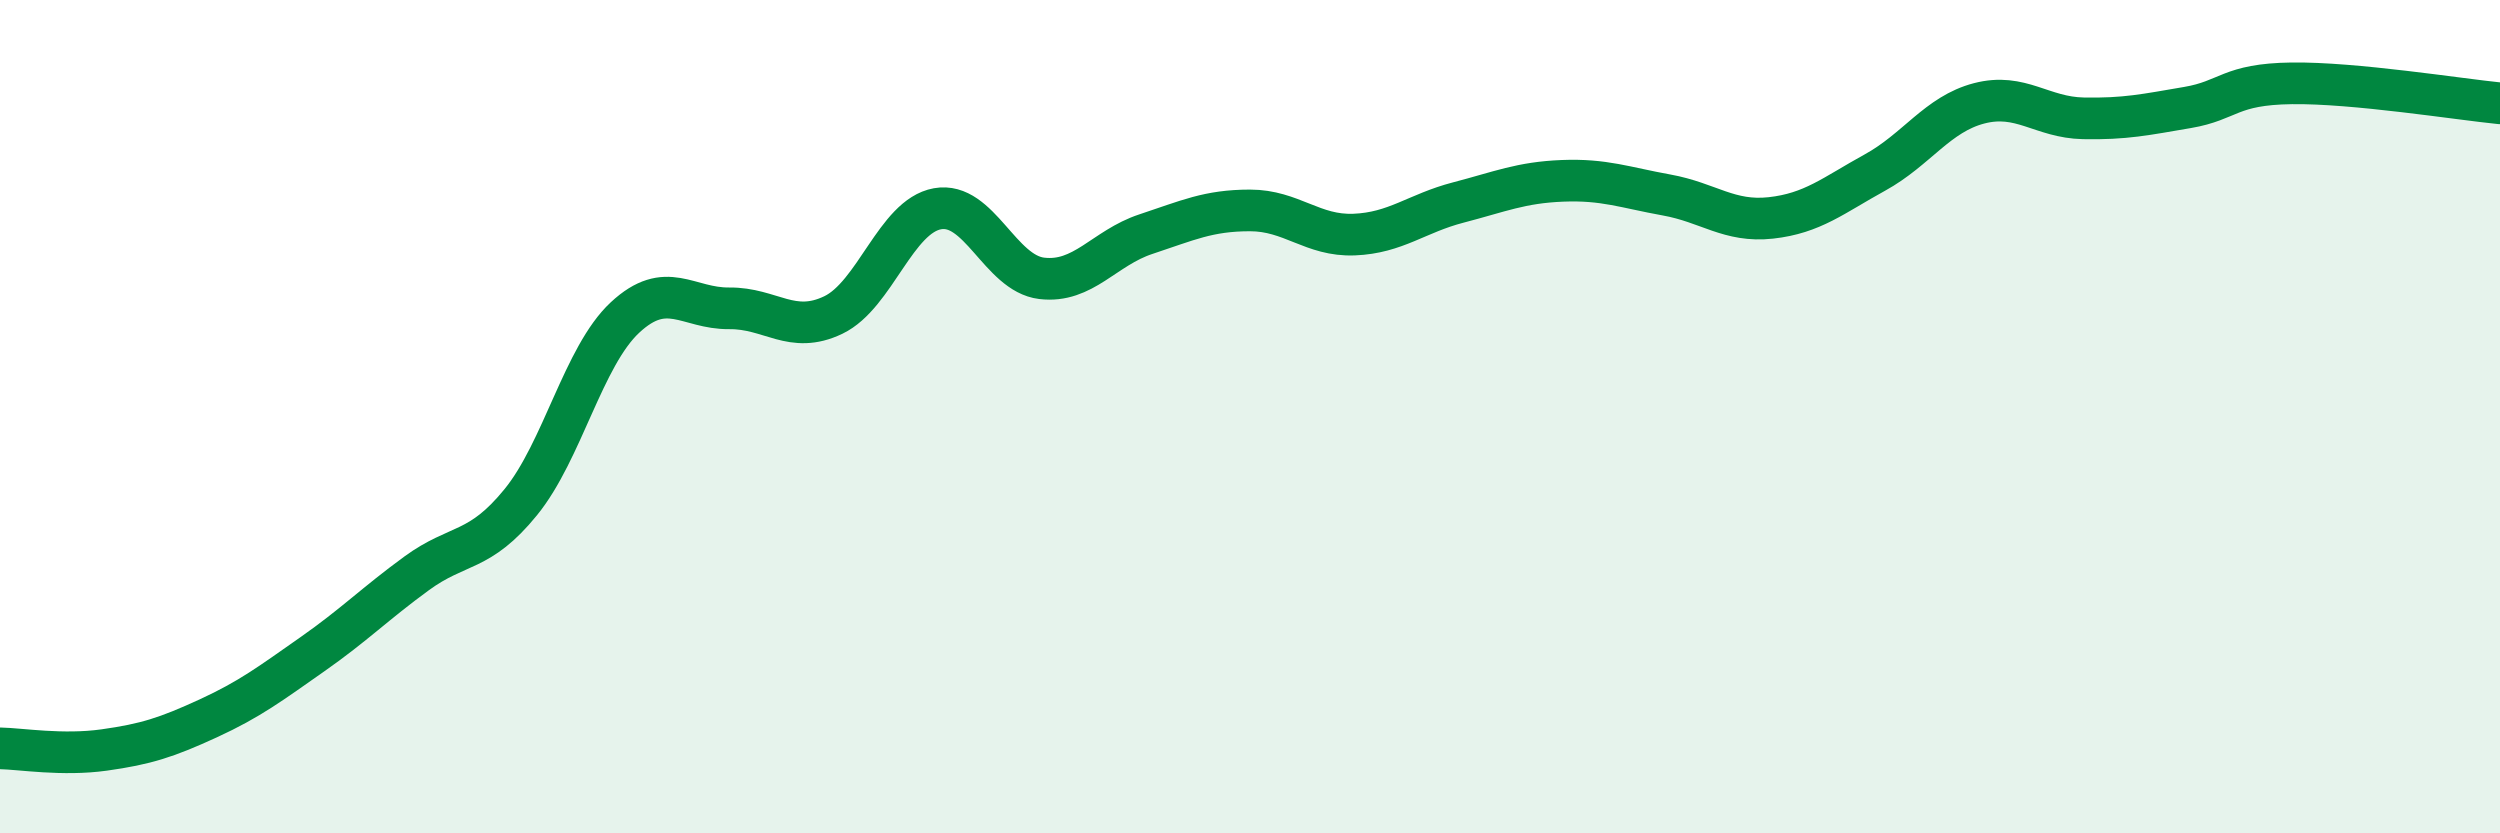
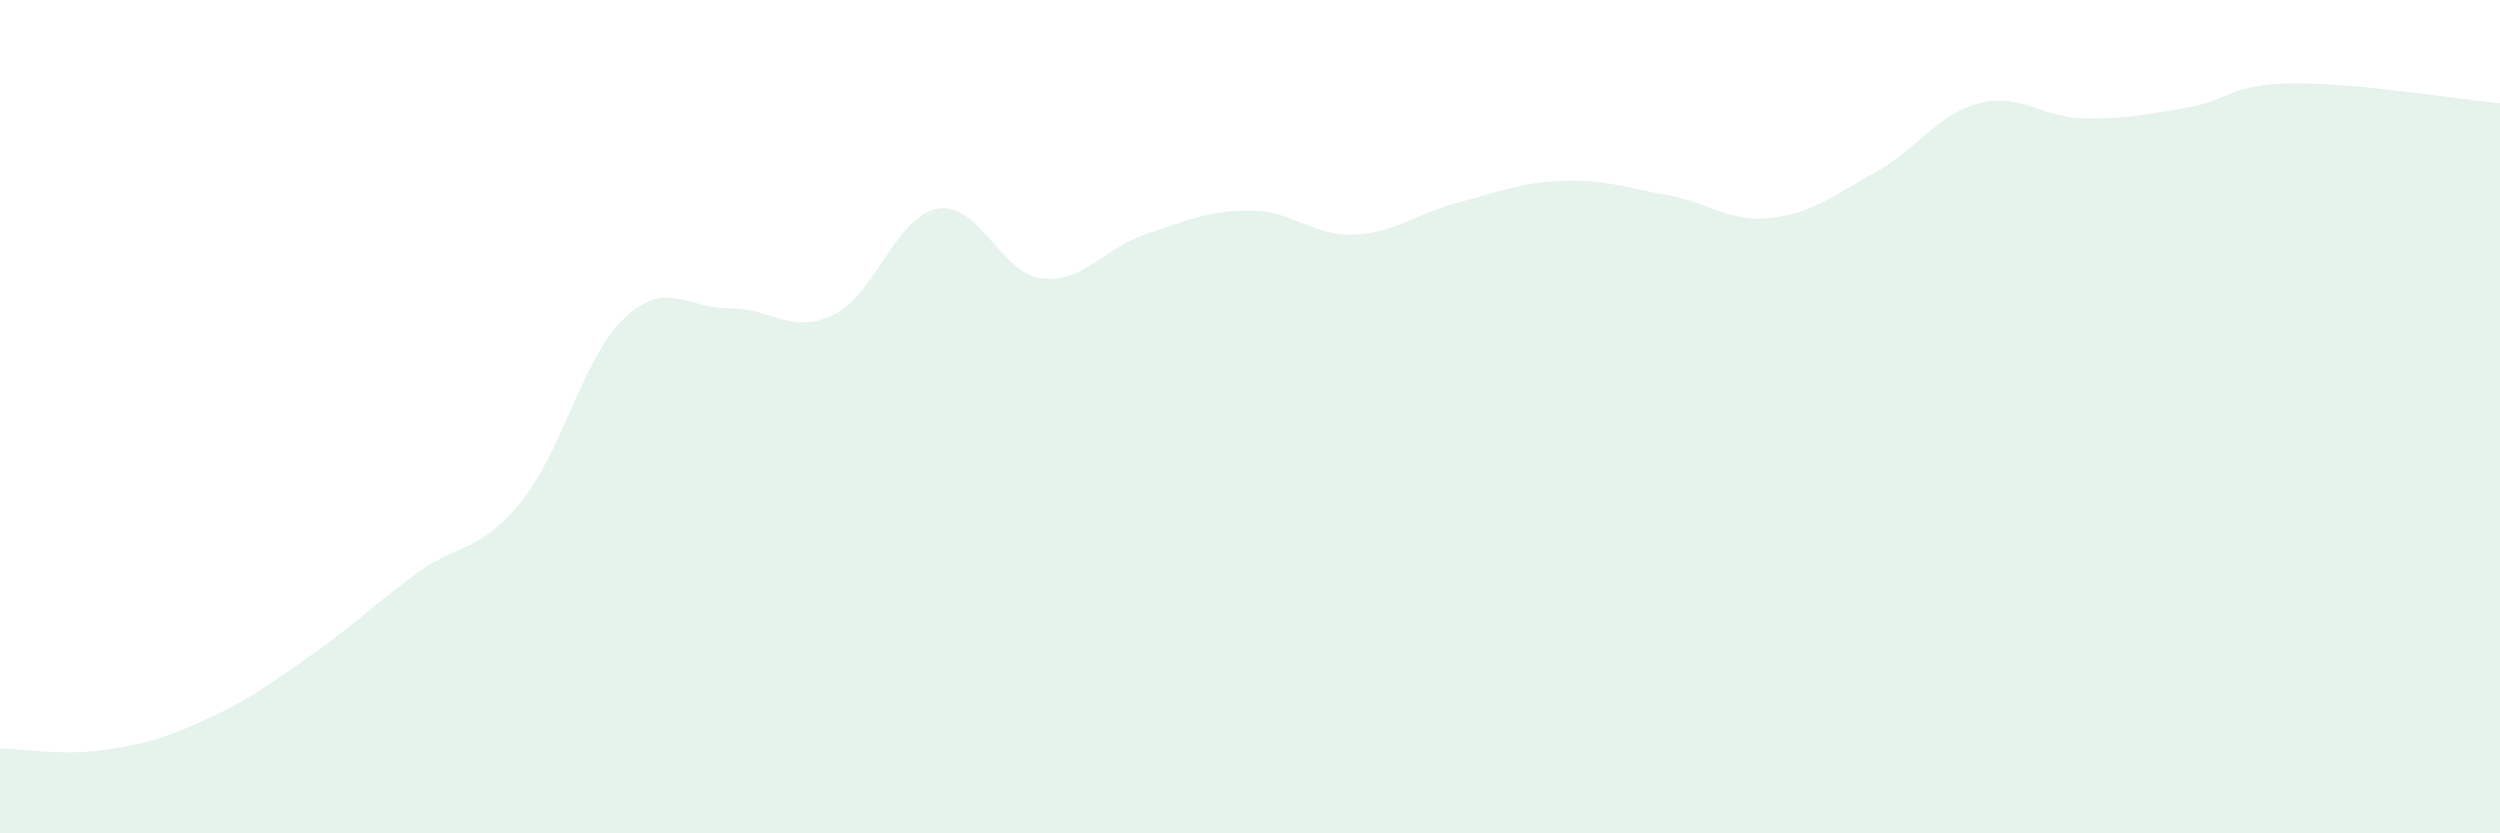
<svg xmlns="http://www.w3.org/2000/svg" width="60" height="20" viewBox="0 0 60 20">
  <path d="M 0,17.96 C 0.5,17.97 1.5,18.14 2.5,18 C 3.5,17.86 4,17.7 5,17.24 C 6,16.78 6.5,16.4 7.5,15.7 C 8.5,15 9,14.49 10,13.76 C 11,13.03 11.5,13.28 12.5,12.05 C 13.5,10.82 14,8.55 15,7.62 C 16,6.69 16.5,7.41 17.5,7.4 C 18.5,7.39 19,8.04 20,7.56 C 21,7.08 21.5,5.19 22.5,5.01 C 23.5,4.83 24,6.56 25,6.68 C 26,6.8 26.5,5.95 27.5,5.62 C 28.5,5.29 29,5.05 30,5.05 C 31,5.05 31.5,5.67 32.5,5.63 C 33.5,5.59 34,5.12 35,4.86 C 36,4.6 36.5,4.38 37.5,4.34 C 38.5,4.3 39,4.5 40,4.68 C 41,4.86 41.5,5.34 42.5,5.23 C 43.5,5.12 44,4.69 45,4.14 C 46,3.59 46.5,2.74 47.5,2.48 C 48.5,2.22 49,2.82 50,2.84 C 51,2.86 51.5,2.75 52.5,2.58 C 53.5,2.41 53.5,2.02 55,2 C 56.5,1.98 59,2.38 60,2.48L60 20L0 20Z" fill="#008740" opacity="0.1" stroke-linecap="round" stroke-linejoin="round" />
-   <path d="M 0,17.96 C 0.5,17.97 1.5,18.14 2.5,18 C 3.5,17.86 4,17.7 5,17.24 C 6,16.78 6.5,16.4 7.5,15.7 C 8.5,15 9,14.49 10,13.76 C 11,13.03 11.5,13.28 12.5,12.05 C 13.5,10.82 14,8.55 15,7.62 C 16,6.69 16.5,7.41 17.5,7.4 C 18.5,7.39 19,8.04 20,7.56 C 21,7.08 21.5,5.19 22.5,5.01 C 23.5,4.83 24,6.56 25,6.68 C 26,6.8 26.5,5.95 27.5,5.62 C 28.5,5.29 29,5.05 30,5.05 C 31,5.05 31.5,5.67 32.5,5.63 C 33.5,5.59 34,5.12 35,4.86 C 36,4.6 36.5,4.38 37.5,4.34 C 38.5,4.3 39,4.5 40,4.68 C 41,4.86 41.5,5.34 42.5,5.23 C 43.5,5.12 44,4.69 45,4.14 C 46,3.59 46.5,2.74 47.5,2.48 C 48.5,2.22 49,2.82 50,2.84 C 51,2.86 51.5,2.75 52.5,2.58 C 53.5,2.41 53.5,2.02 55,2 C 56.5,1.98 59,2.38 60,2.48" stroke="#008740" stroke-width="1" fill="none" stroke-linecap="round" stroke-linejoin="round" />
</svg>